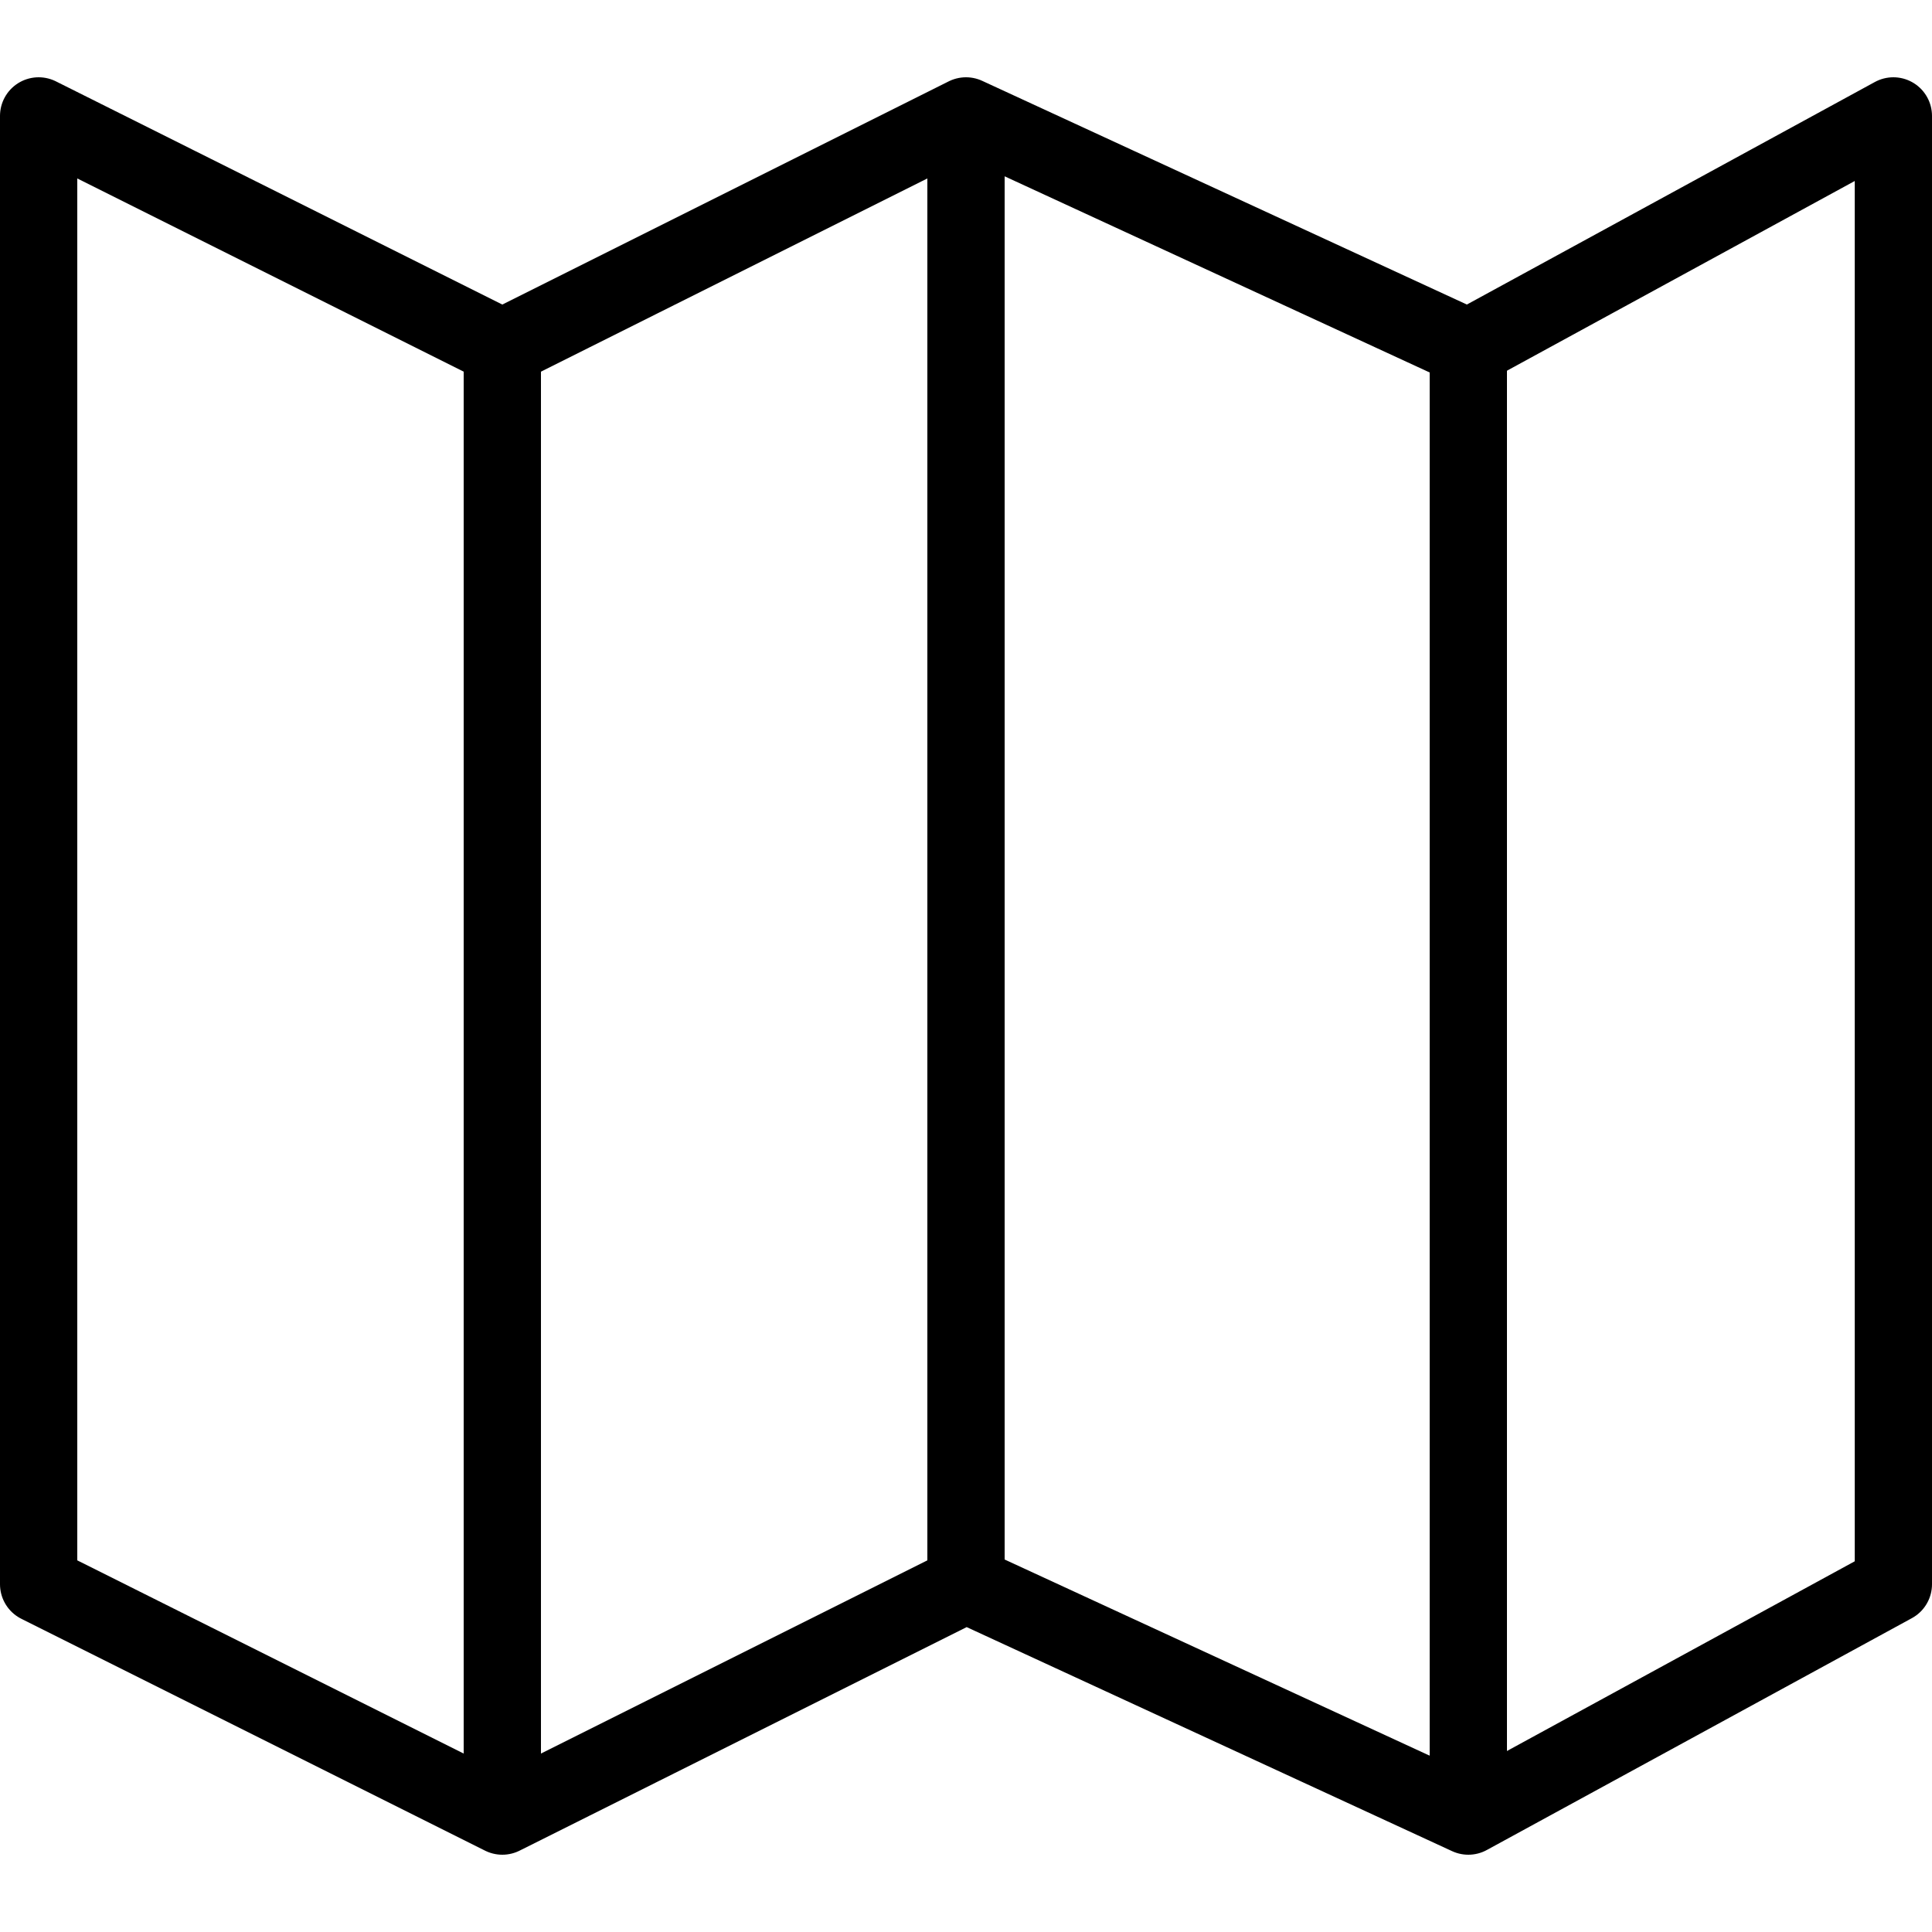
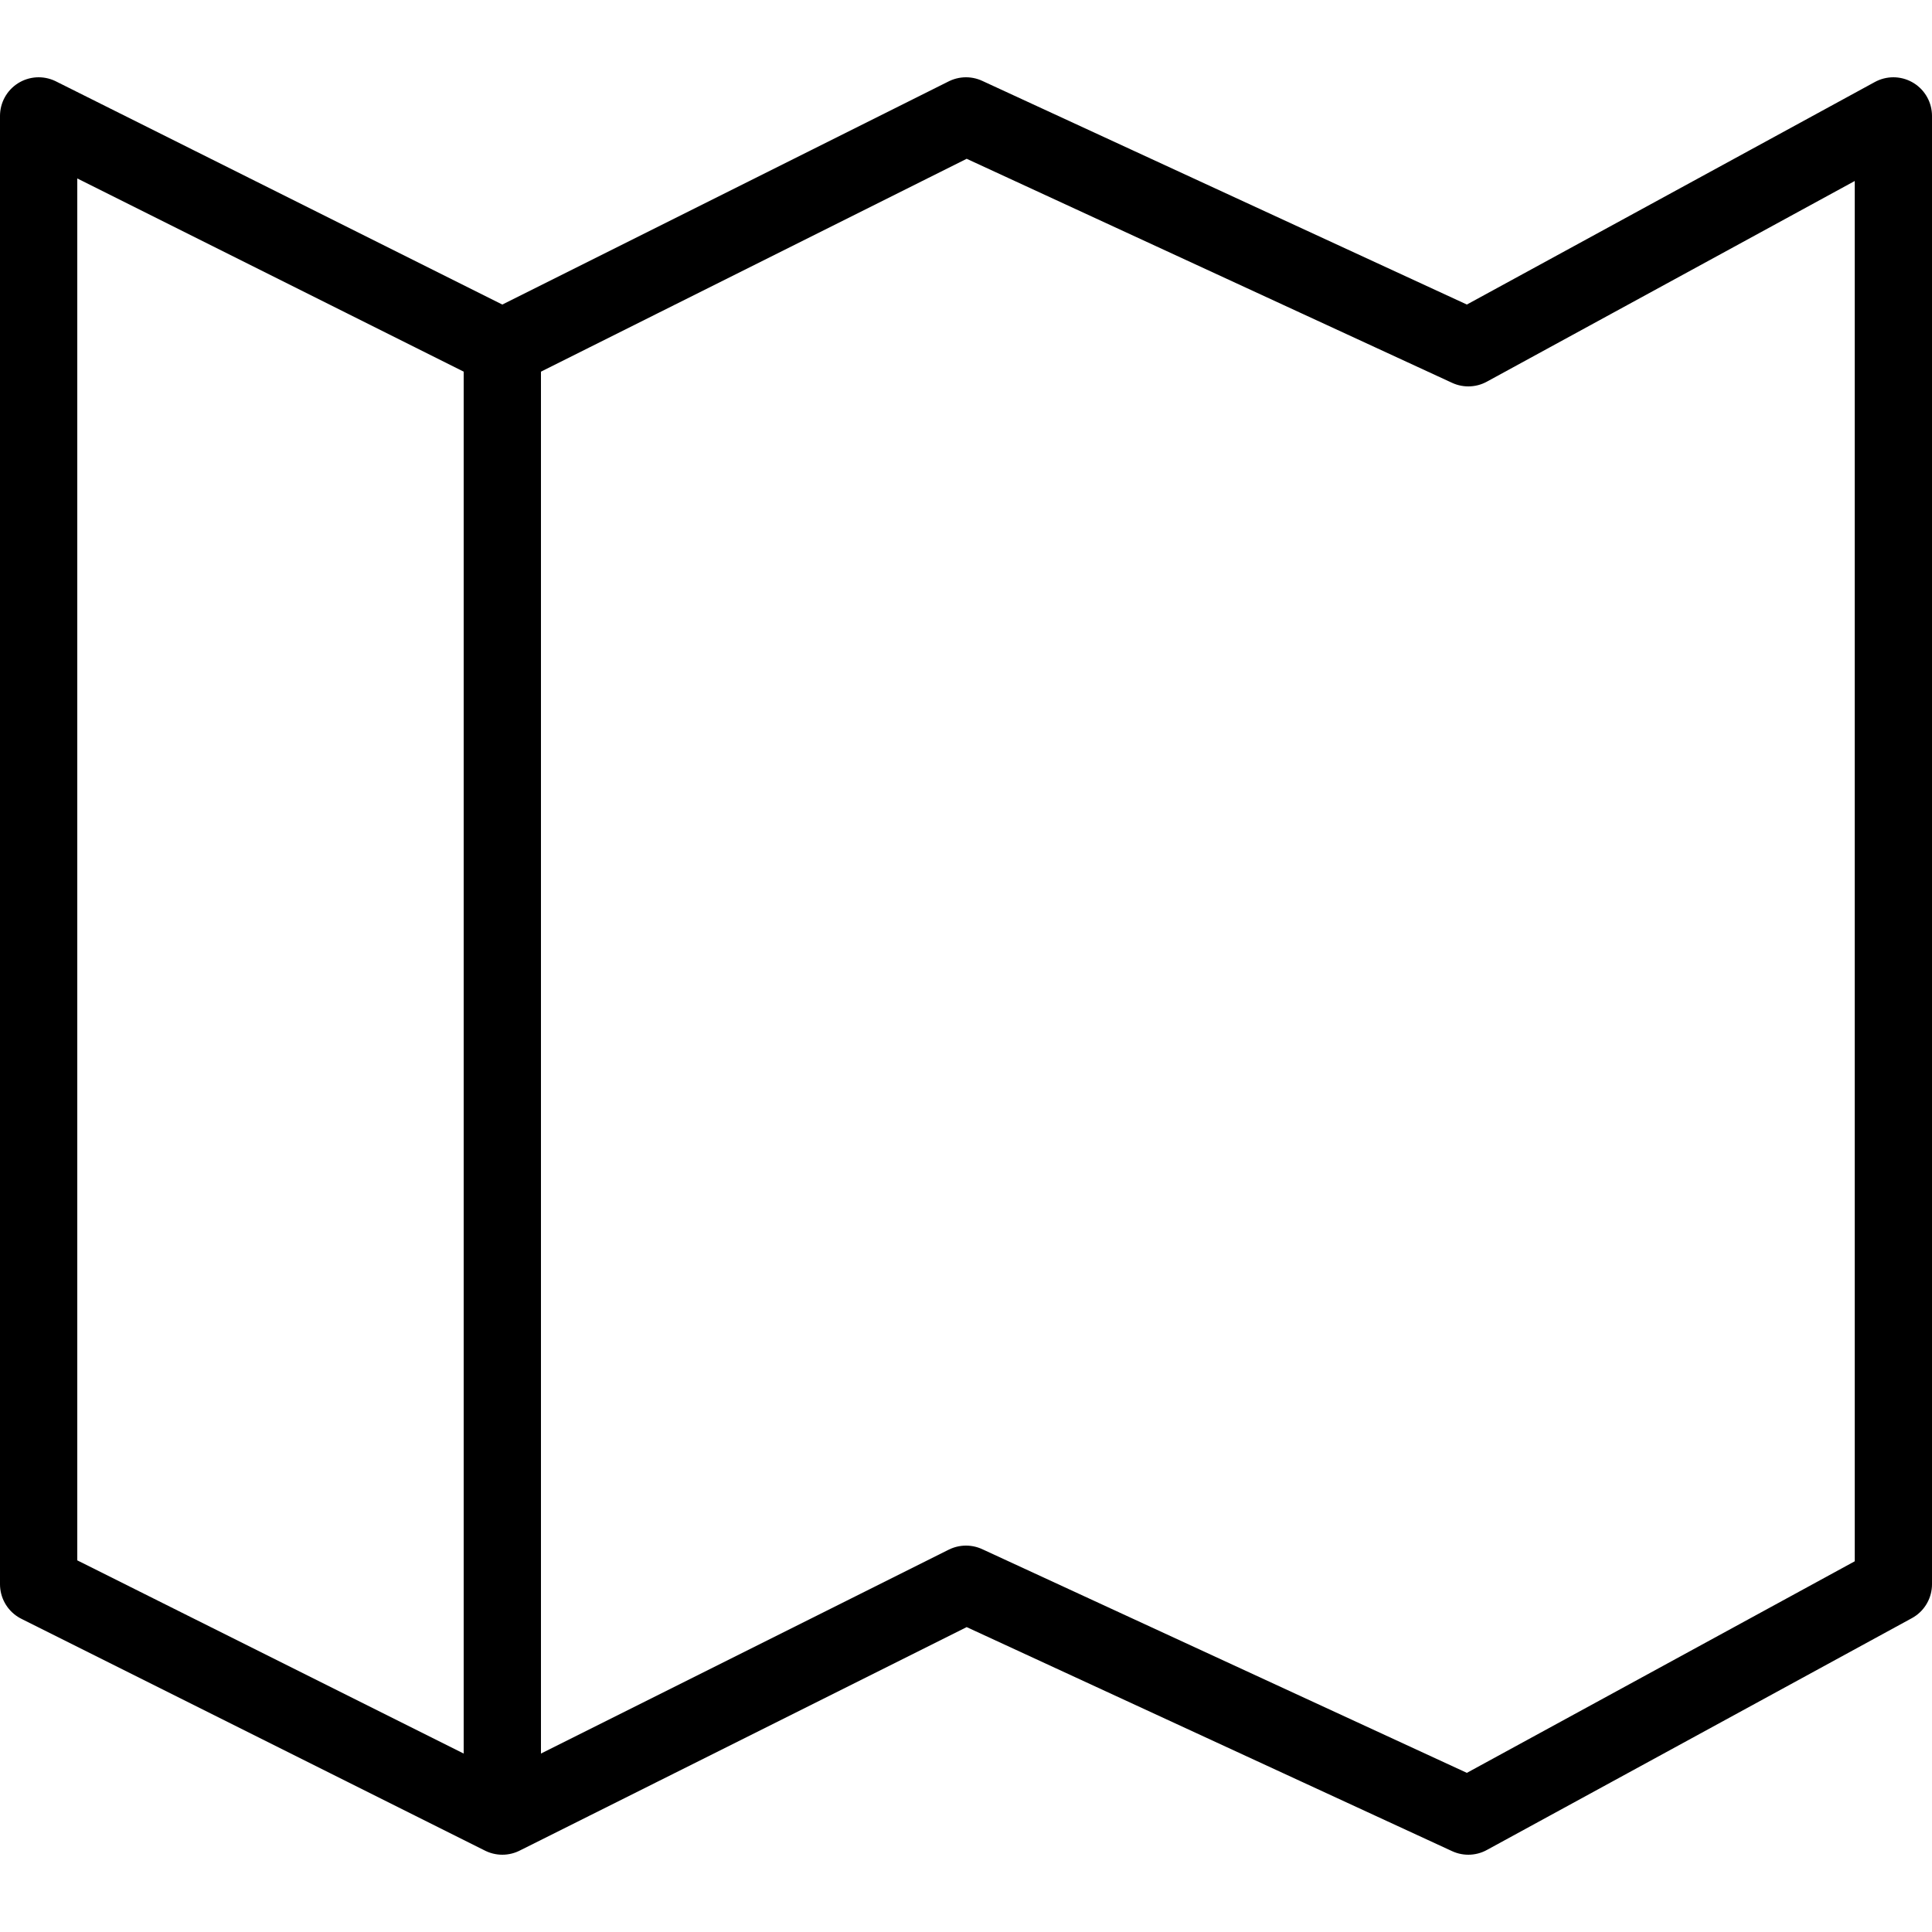
<svg xmlns="http://www.w3.org/2000/svg" viewBox="0 0 50 50" width="50px" height="50px">
  <polygon fill="none" stroke="#000000" stroke-width="2" stroke-linecap="round" stroke-linejoin="round" stroke-miterlimit="10" points="49,3 38,9 25,3 13,9 1,3 1,41 13,47 25,41 38,47 49,41 " />
-   <line fill="none" stroke="#000000" stroke-width="2" stroke-linecap="round" stroke-linejoin="round" stroke-miterlimit="10" x1="25" y1="40.5" x2="25" y2="3.5" />
-   <line fill="none" stroke="#000000" stroke-width="2" stroke-linecap="round" stroke-linejoin="round" stroke-miterlimit="10" x1="38" y1="46.5" x2="38" y2="9.5" />
  <line fill="none" stroke="#000000" stroke-width="2" stroke-linecap="round" stroke-linejoin="round" stroke-miterlimit="10" x1="13" y1="46.5" x2="13" y2="9.5" />
</svg>